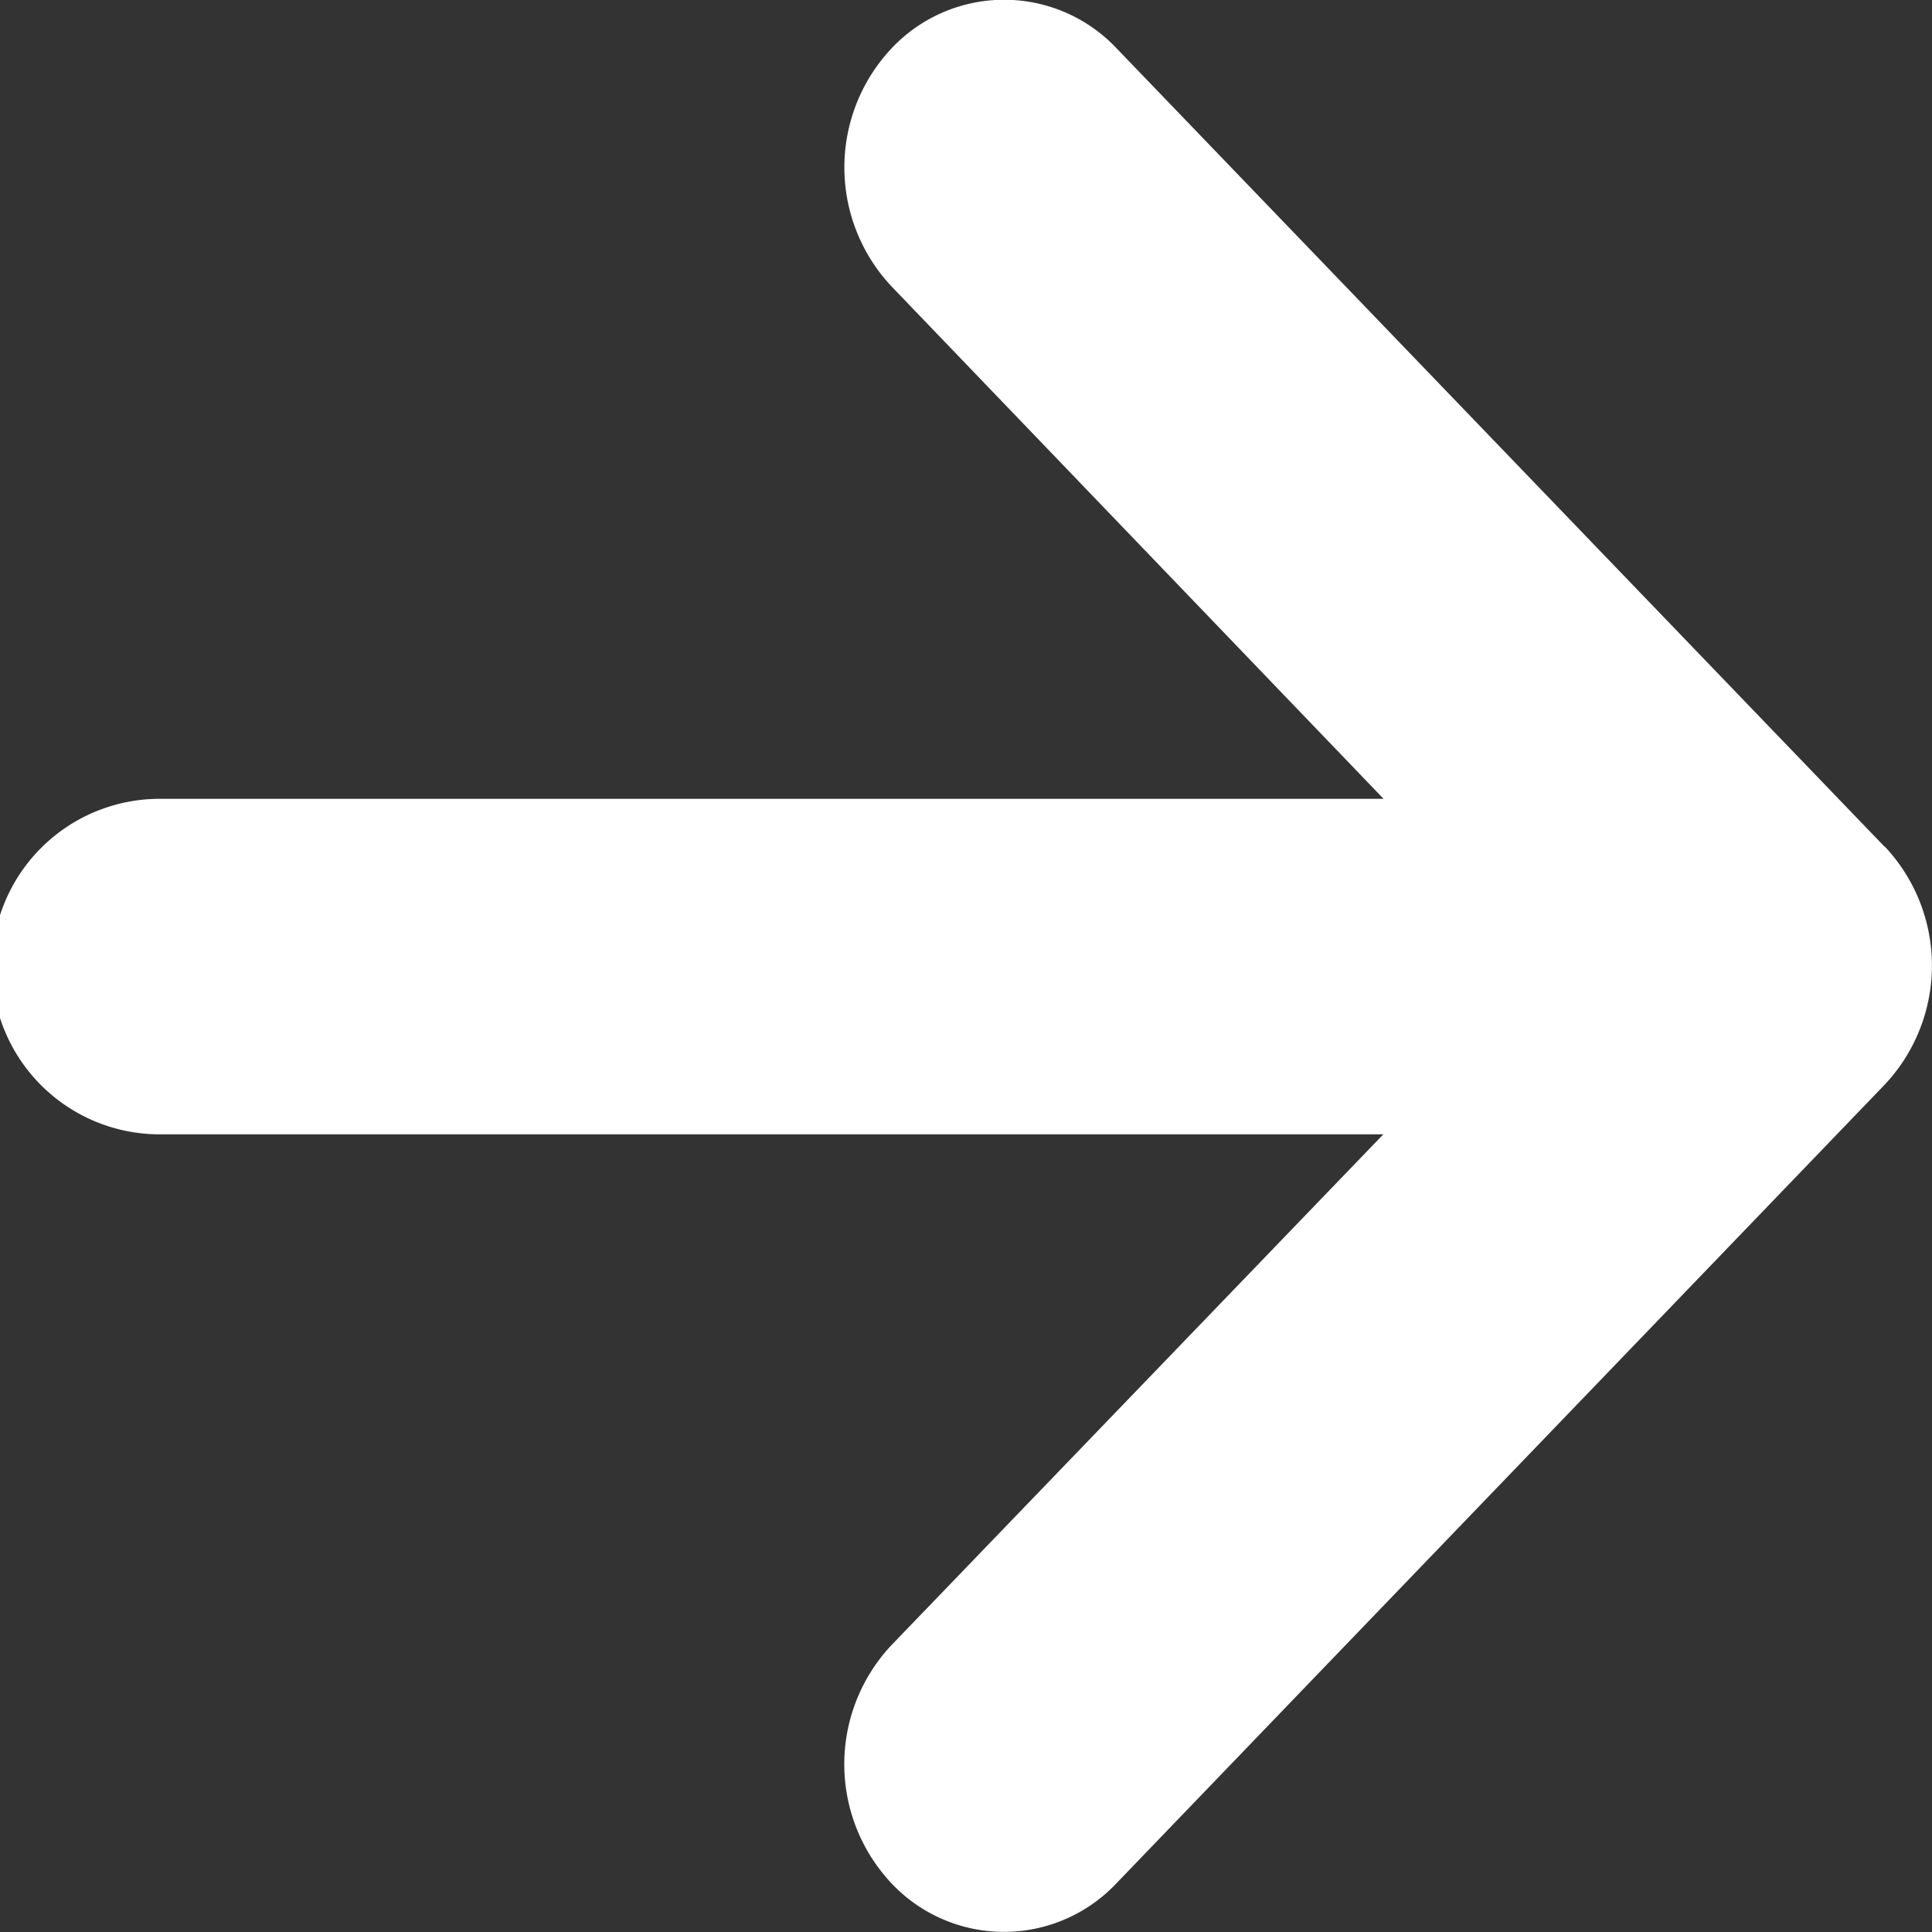
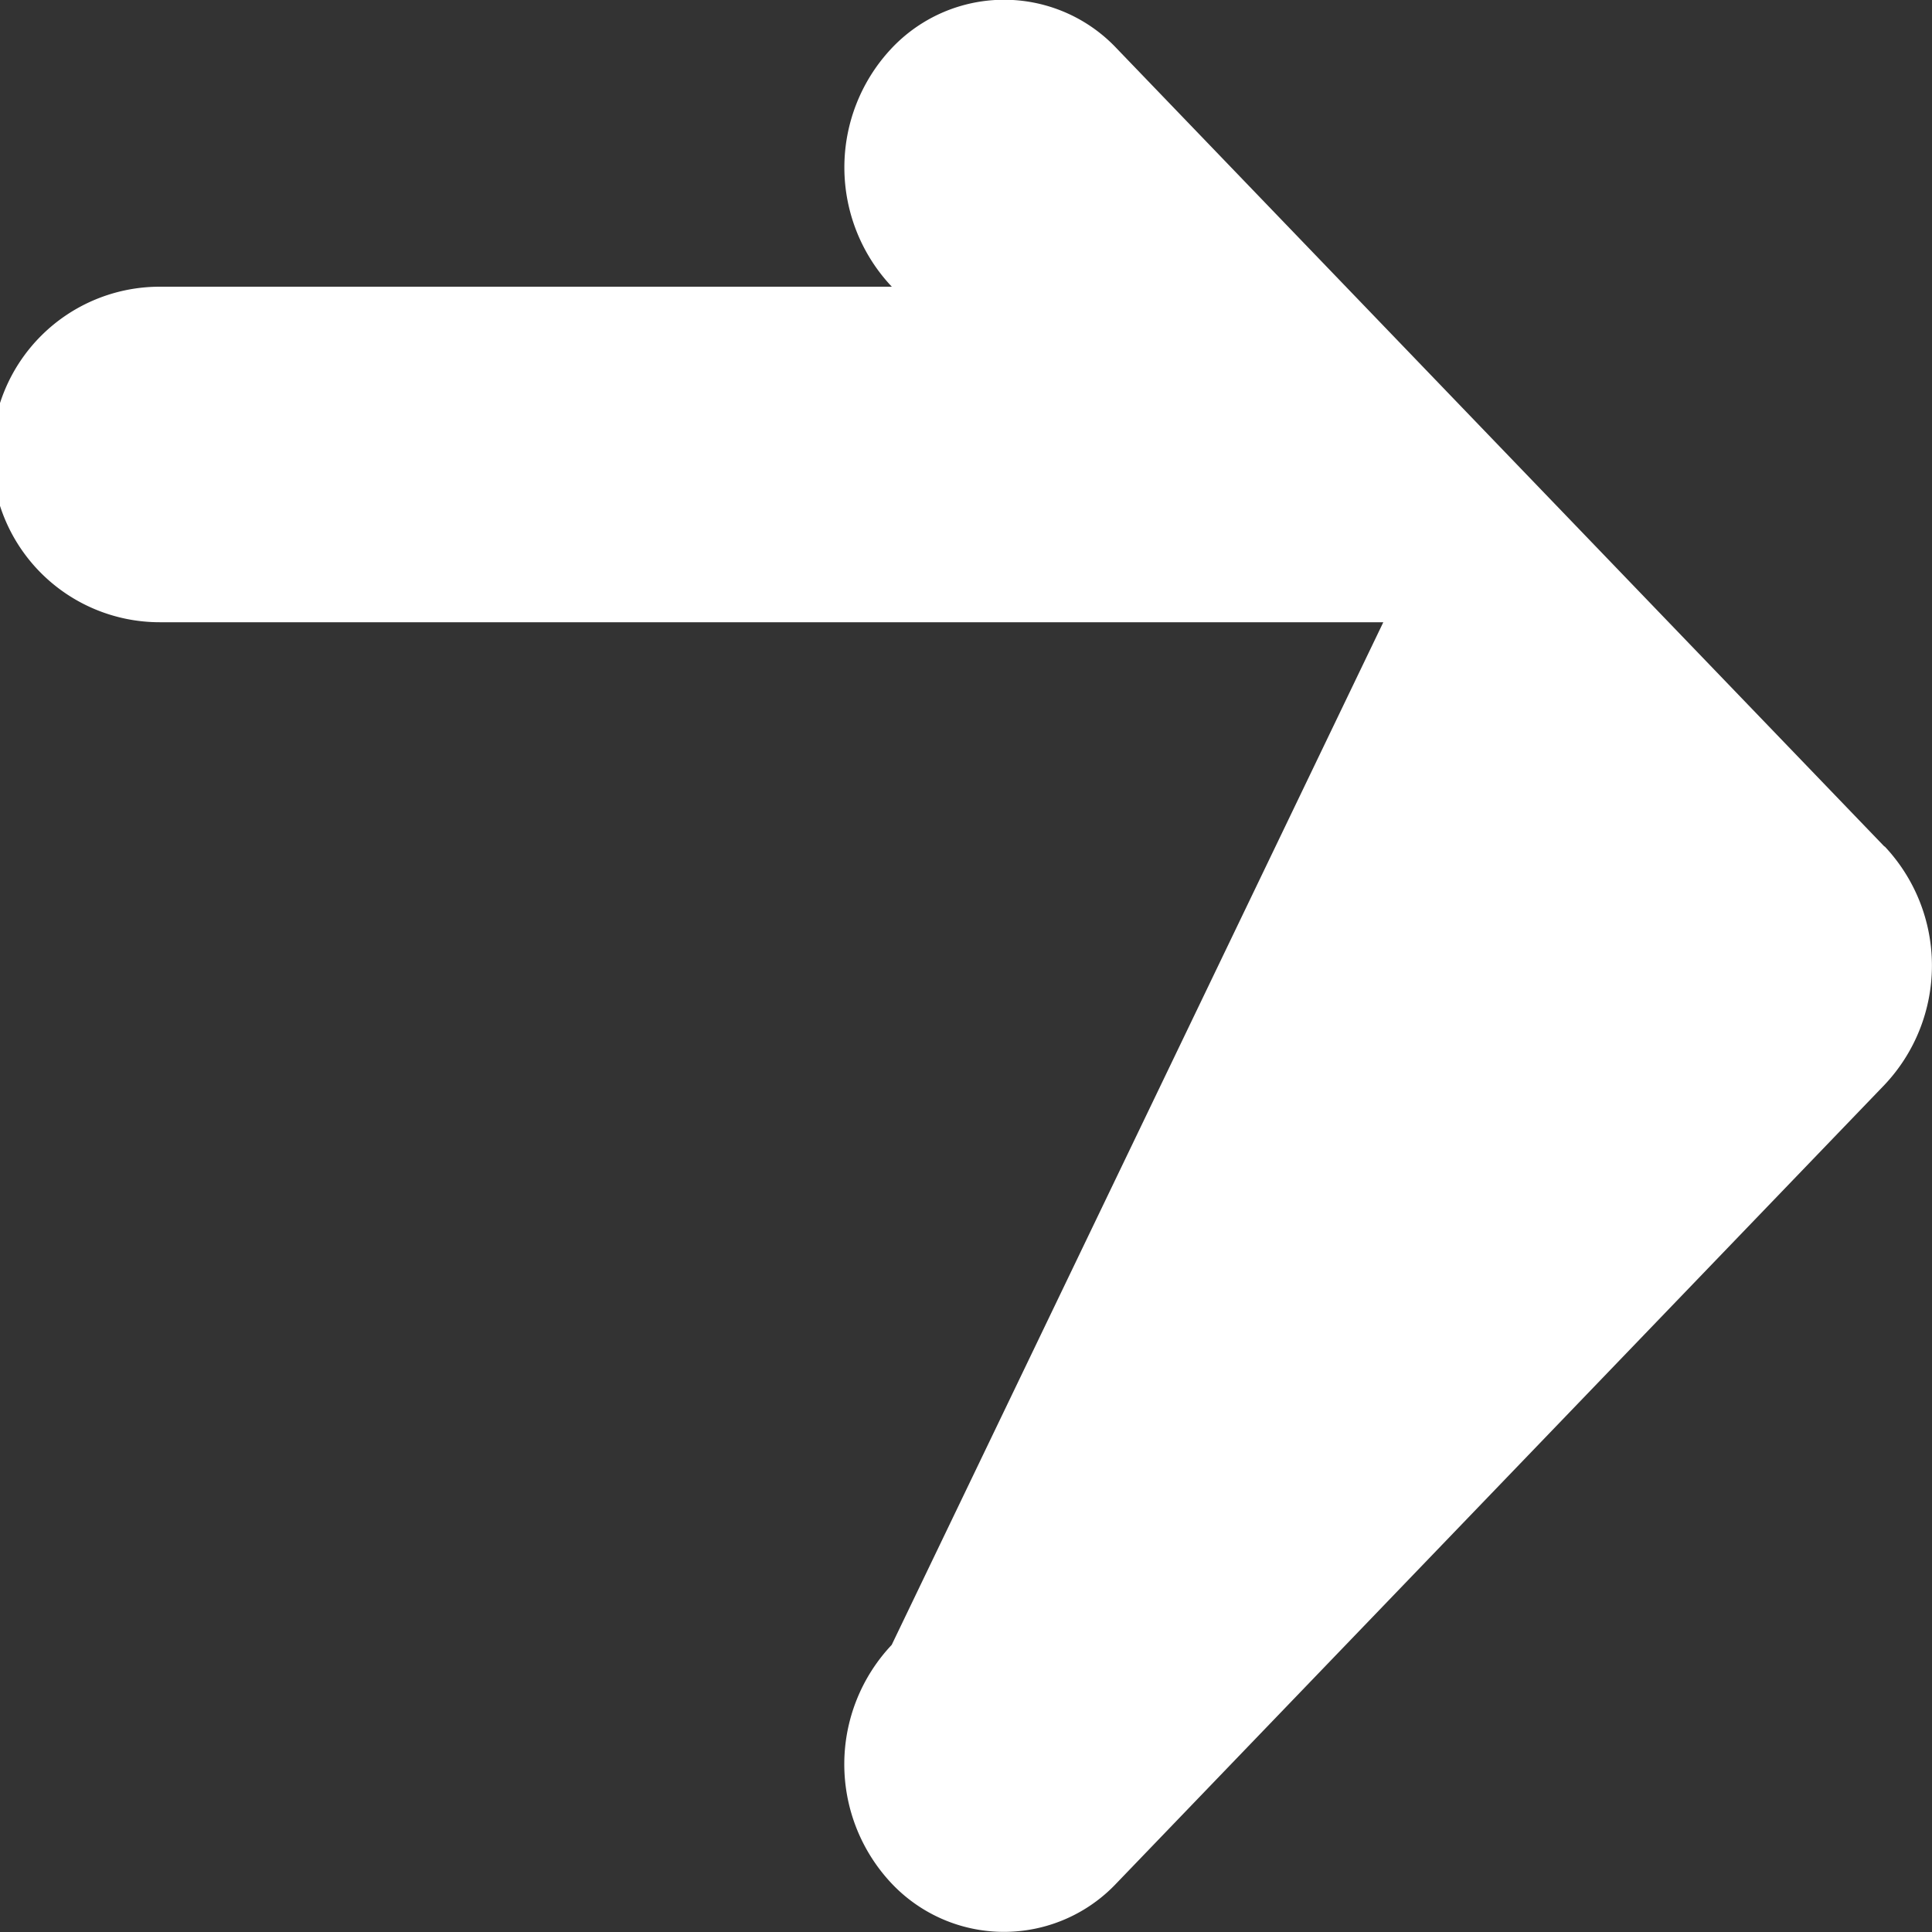
<svg xmlns="http://www.w3.org/2000/svg" width="15" height="15" viewBox="0 0 15 15">
  <rect x="0" y="0" width="15" height="15" fill="#333333" stroke="none" />
  <g id="矢印アイコン_右2_4_" data-name="矢印アイコン　右2 (4)" transform="translate(0 -12.298)">
-     <path id="パス_82465" data-name="パス 82465" d="M14.632,18.872l-5.964-6.2a1.2,1.2,0,0,0-1.754.01,1.349,1.349,0,0,0,.01,1.842L10.742,18.5H1.24a1.3,1.3,0,0,0,0,2.605h9.5L6.923,25.069a1.35,1.35,0,0,0-.01,1.842,1.2,1.2,0,0,0,1.754.01l5.964-6.2a1.349,1.349,0,0,0,0-1.853Z" fill="#fff" />
+     <path id="パス_82465" data-name="パス 82465" d="M14.632,18.872l-5.964-6.2a1.2,1.2,0,0,0-1.754.01,1.349,1.349,0,0,0,.01,1.842H1.24a1.3,1.3,0,0,0,0,2.605h9.5L6.923,25.069a1.35,1.35,0,0,0-.01,1.842,1.2,1.2,0,0,0,1.754.01l5.964-6.2a1.349,1.349,0,0,0,0-1.853Z" fill="#fff" />
  </g>
</svg>